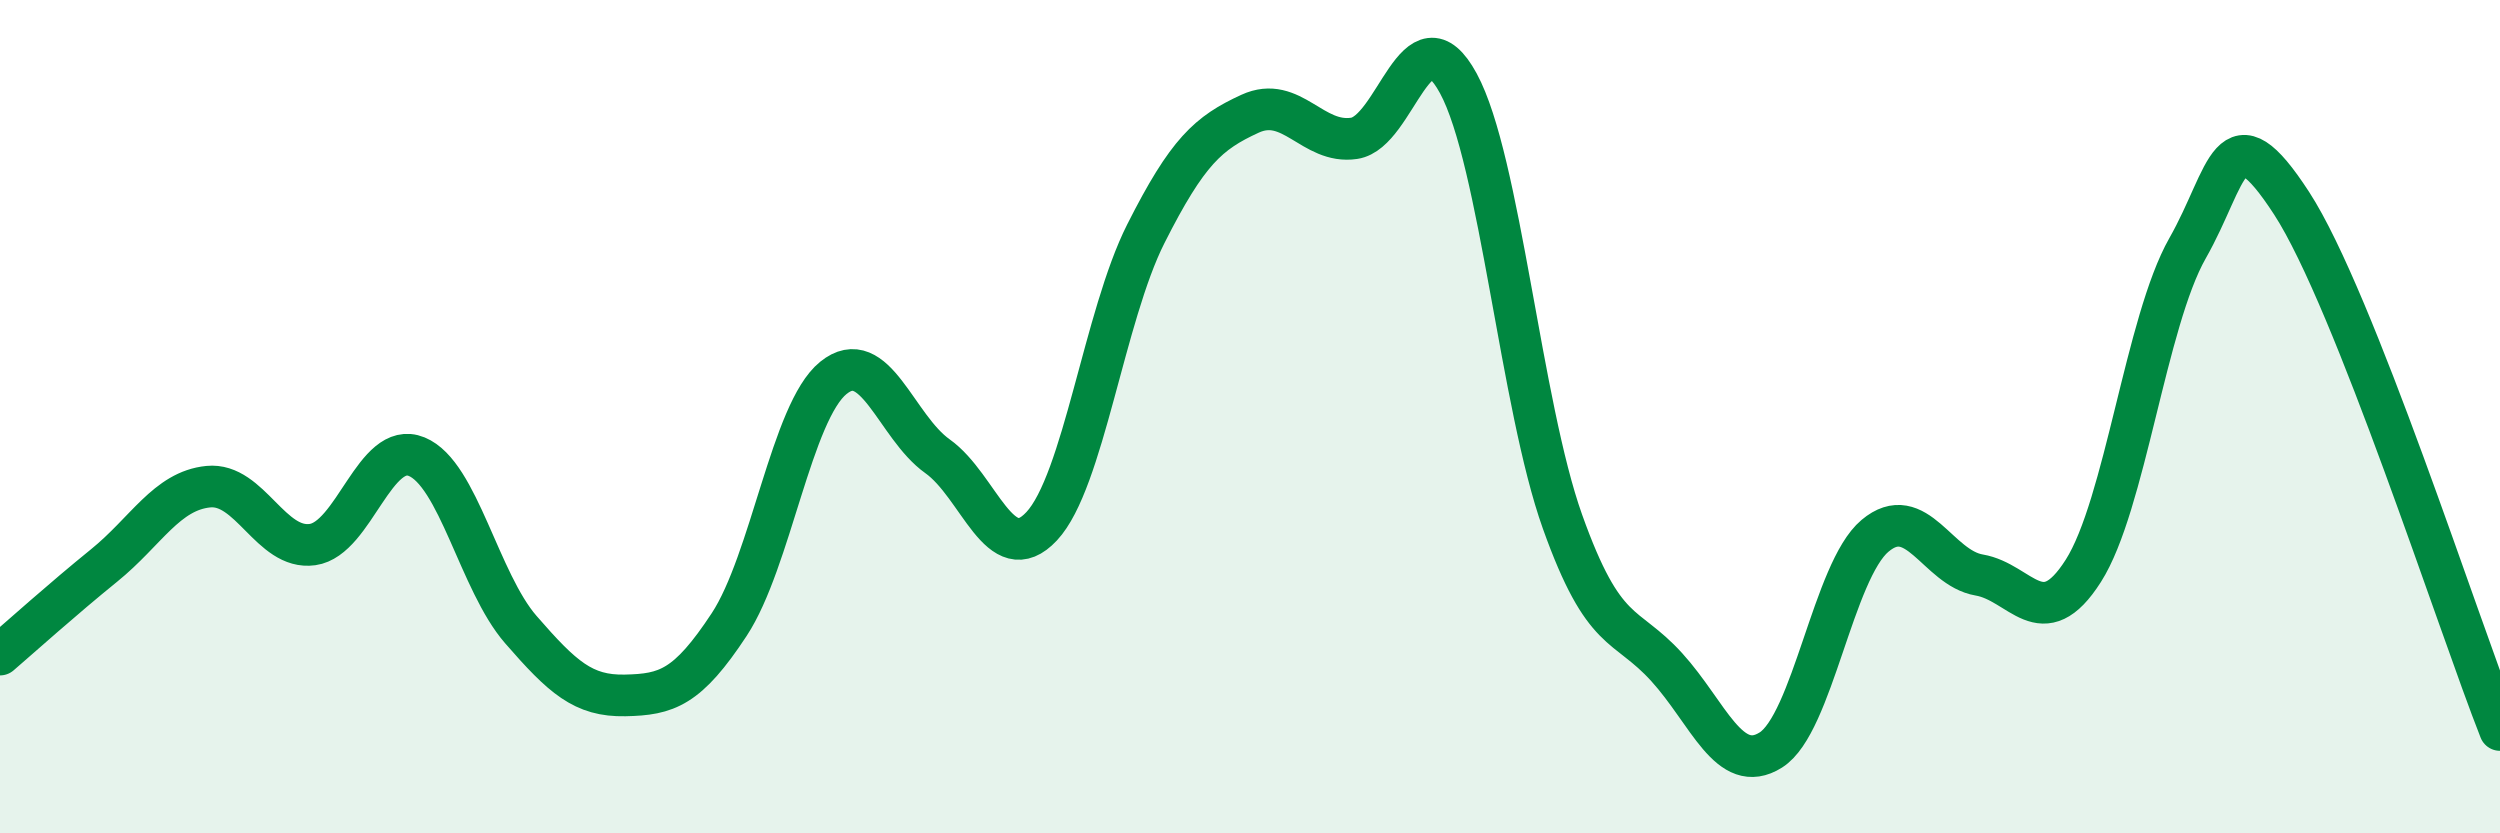
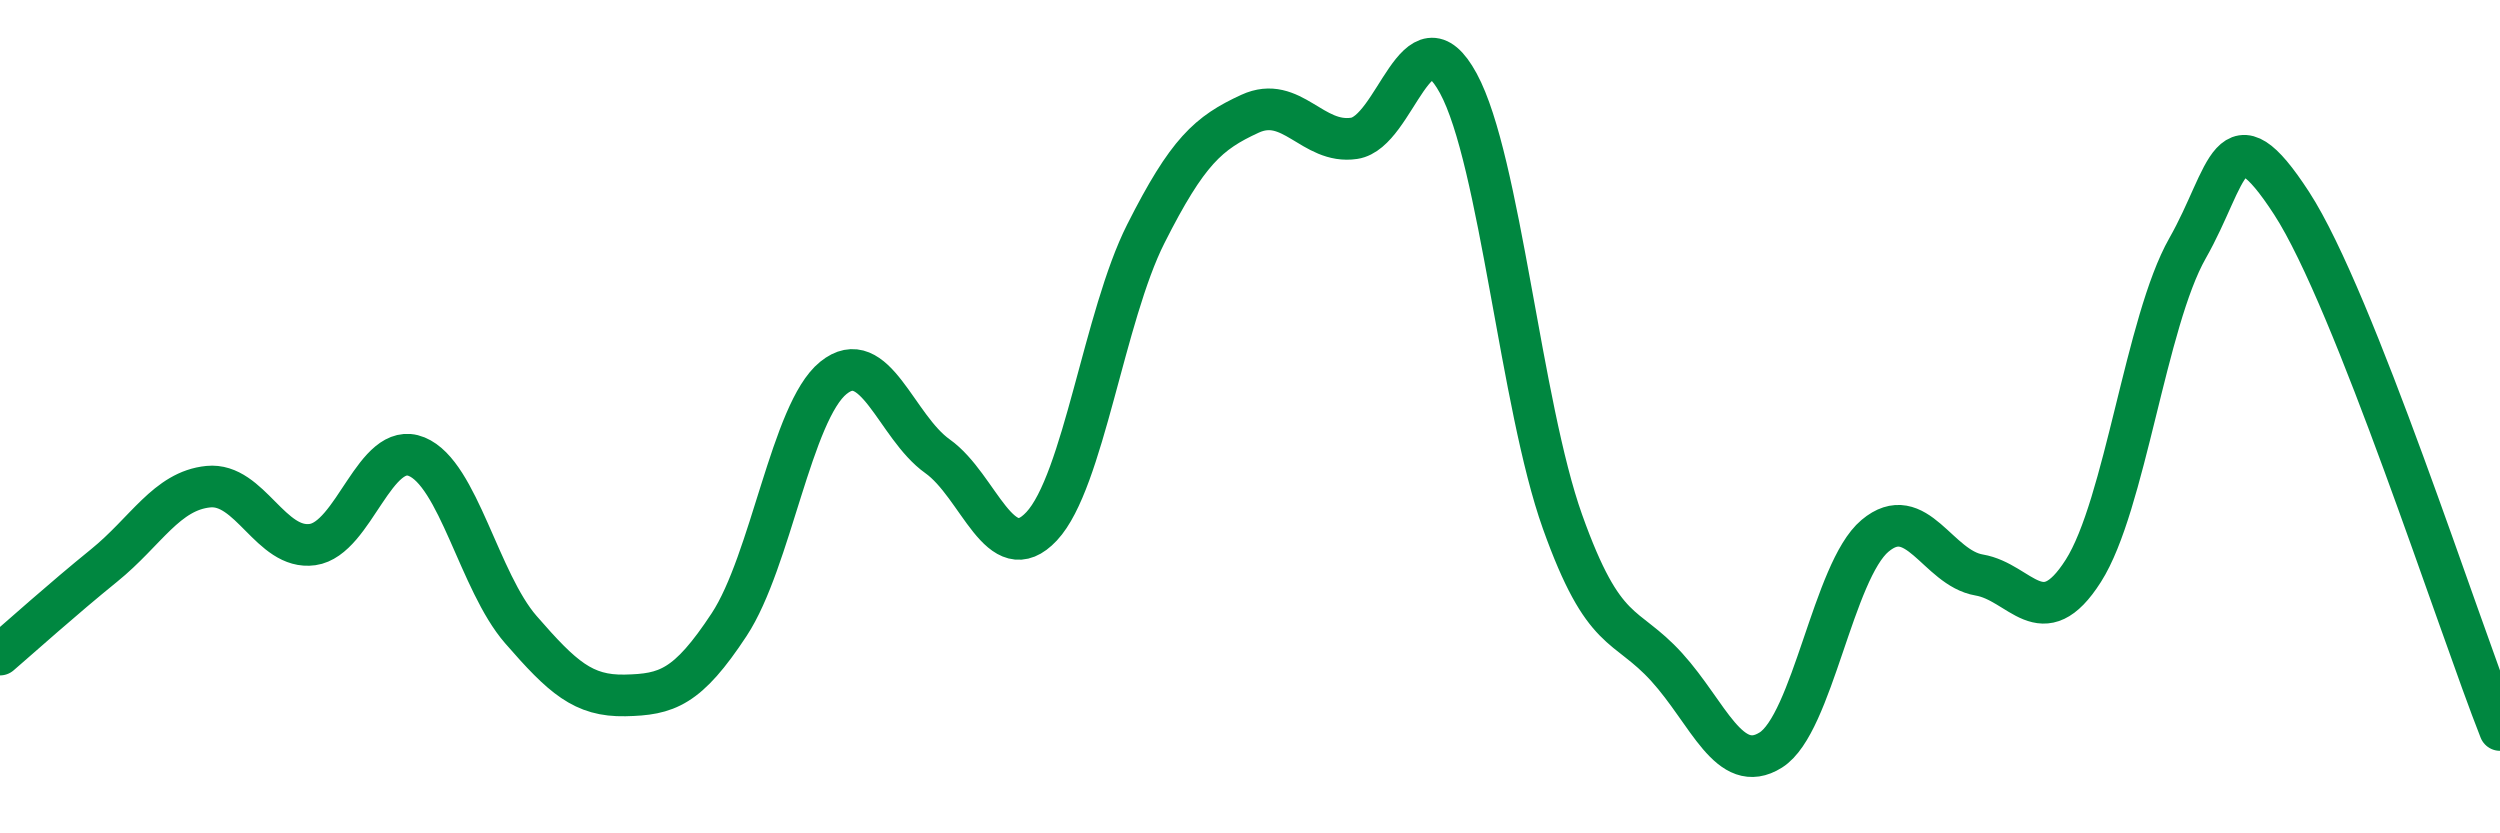
<svg xmlns="http://www.w3.org/2000/svg" width="60" height="20" viewBox="0 0 60 20">
-   <path d="M 0,15.71 C 0.5,15.28 1.5,14.38 2.5,13.57 C 3.5,12.76 4,11.78 5,11.68 C 6,11.58 6.5,13.21 7.5,13.07 C 8.5,12.93 9,10.55 10,10.96 C 11,11.37 11.5,13.96 12.5,15.11 C 13.5,16.26 14,16.71 15,16.69 C 16,16.67 16.5,16.51 17.5,14.99 C 18.5,13.47 19,9.88 20,9.07 C 21,8.26 21.5,10.24 22.5,10.95 C 23.5,11.66 24,13.7 25,12.63 C 26,11.56 26.5,7.59 27.5,5.61 C 28.5,3.63 29,3.19 30,2.73 C 31,2.27 31.5,3.47 32.5,3.32 C 33.5,3.17 34,0.16 35,2 C 36,3.84 36.5,9.72 37.5,12.52 C 38.5,15.32 39,14.91 40,16.01 C 41,17.11 41.5,18.63 42.5,18 C 43.5,17.37 44,13.7 45,12.86 C 46,12.02 46.5,13.63 47.5,13.8 C 48.5,13.97 49,15.27 50,13.7 C 51,12.13 51.5,7.72 52.5,5.96 C 53.5,4.2 53.5,2.57 55,4.88 C 56.5,7.19 59,14.99 60,17.52L60 20L0 20Z" fill="#008740" opacity="0.1" stroke-linecap="round" stroke-linejoin="round" />
  <path d="M 0,15.71 C 0.5,15.28 1.5,14.38 2.5,13.57 C 3.5,12.76 4,11.78 5,11.68 C 6,11.58 6.5,13.21 7.5,13.07 C 8.5,12.93 9,10.55 10,10.96 C 11,11.37 11.5,13.96 12.5,15.11 C 13.5,16.26 14,16.71 15,16.69 C 16,16.67 16.5,16.51 17.5,14.99 C 18.5,13.47 19,9.88 20,9.07 C 21,8.26 21.5,10.24 22.5,10.95 C 23.5,11.66 24,13.7 25,12.63 C 26,11.56 26.5,7.59 27.5,5.61 C 28.5,3.63 29,3.19 30,2.73 C 31,2.27 31.5,3.47 32.5,3.32 C 33.5,3.17 34,0.16 35,2 C 36,3.84 36.5,9.72 37.5,12.52 C 38.5,15.32 39,14.91 40,16.01 C 41,17.11 41.5,18.63 42.5,18 C 43.5,17.37 44,13.7 45,12.86 C 46,12.02 46.5,13.63 47.5,13.8 C 48.5,13.97 49,15.27 50,13.7 C 51,12.13 51.5,7.72 52.5,5.96 C 53.5,4.2 53.5,2.57 55,4.88 C 56.5,7.19 59,14.99 60,17.52" stroke="#008740" stroke-width="1" fill="none" stroke-linecap="round" stroke-linejoin="round" />
</svg>